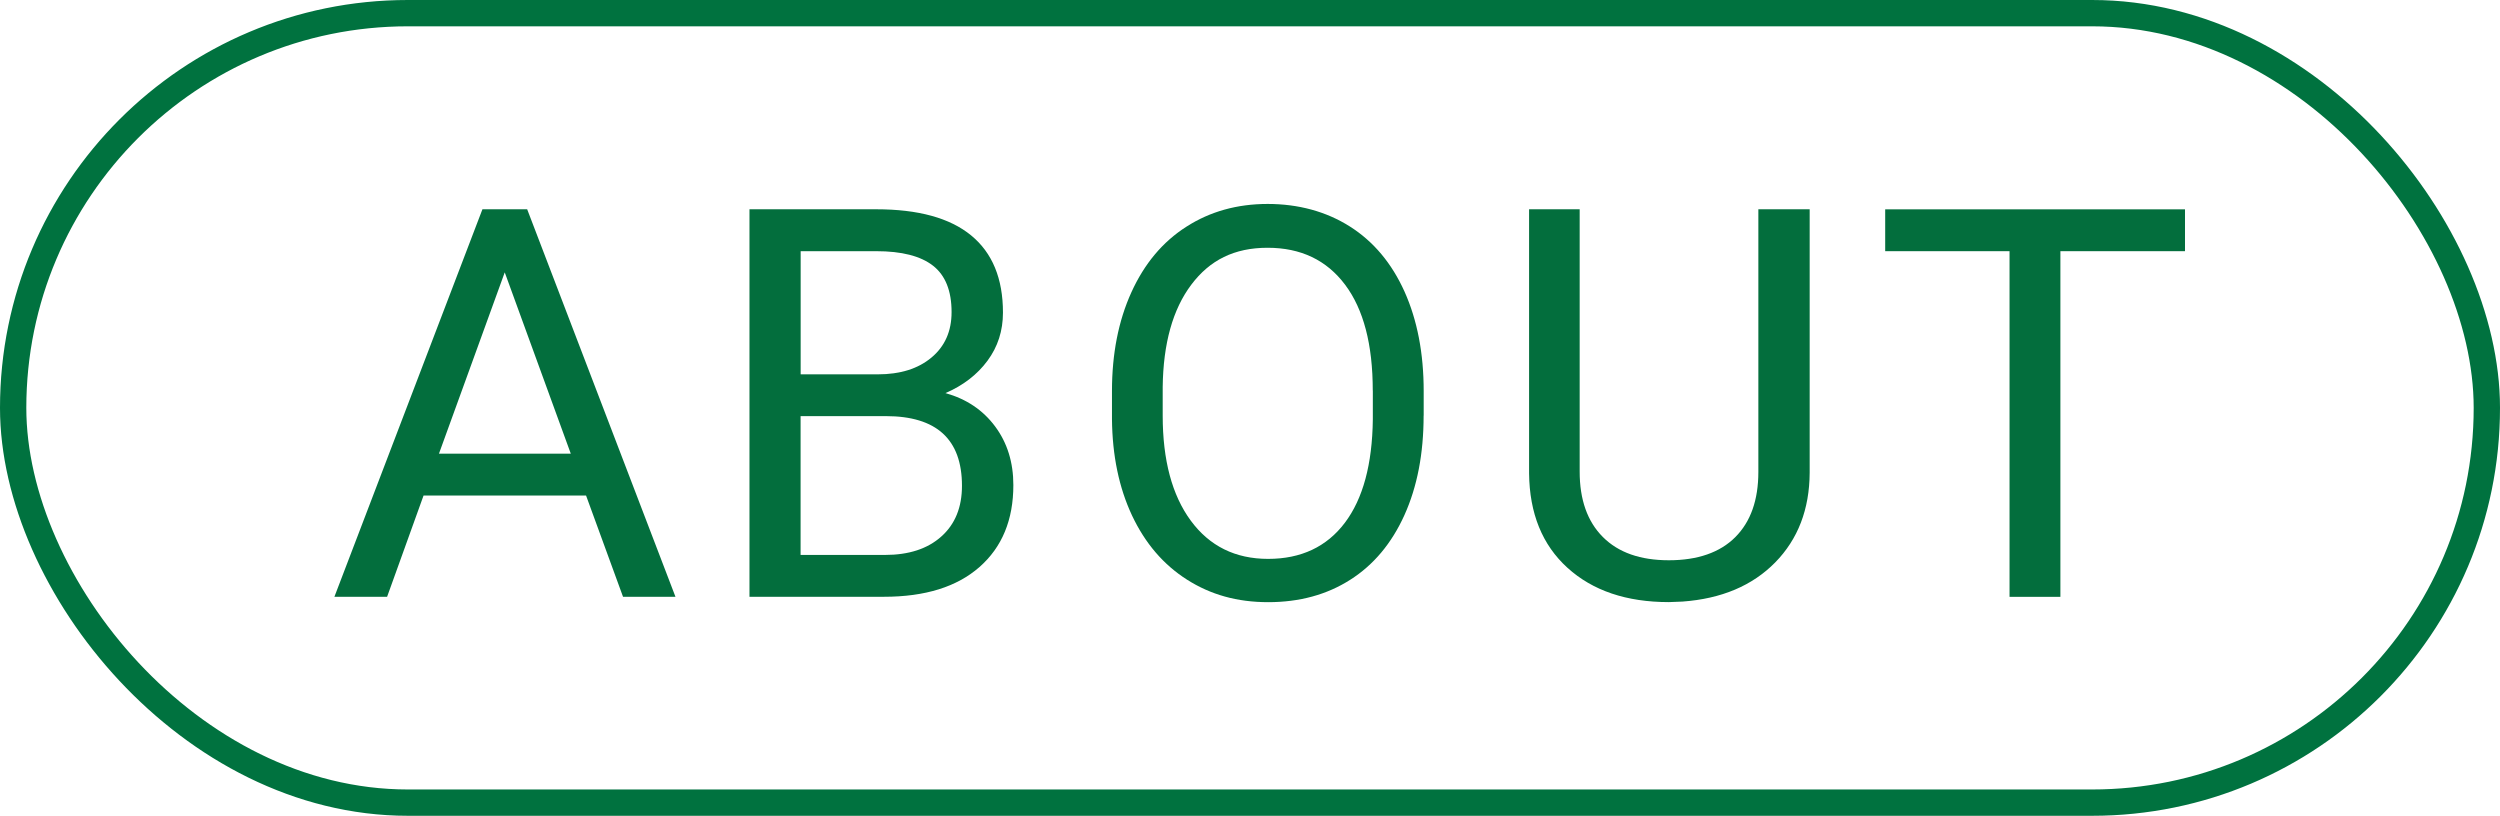
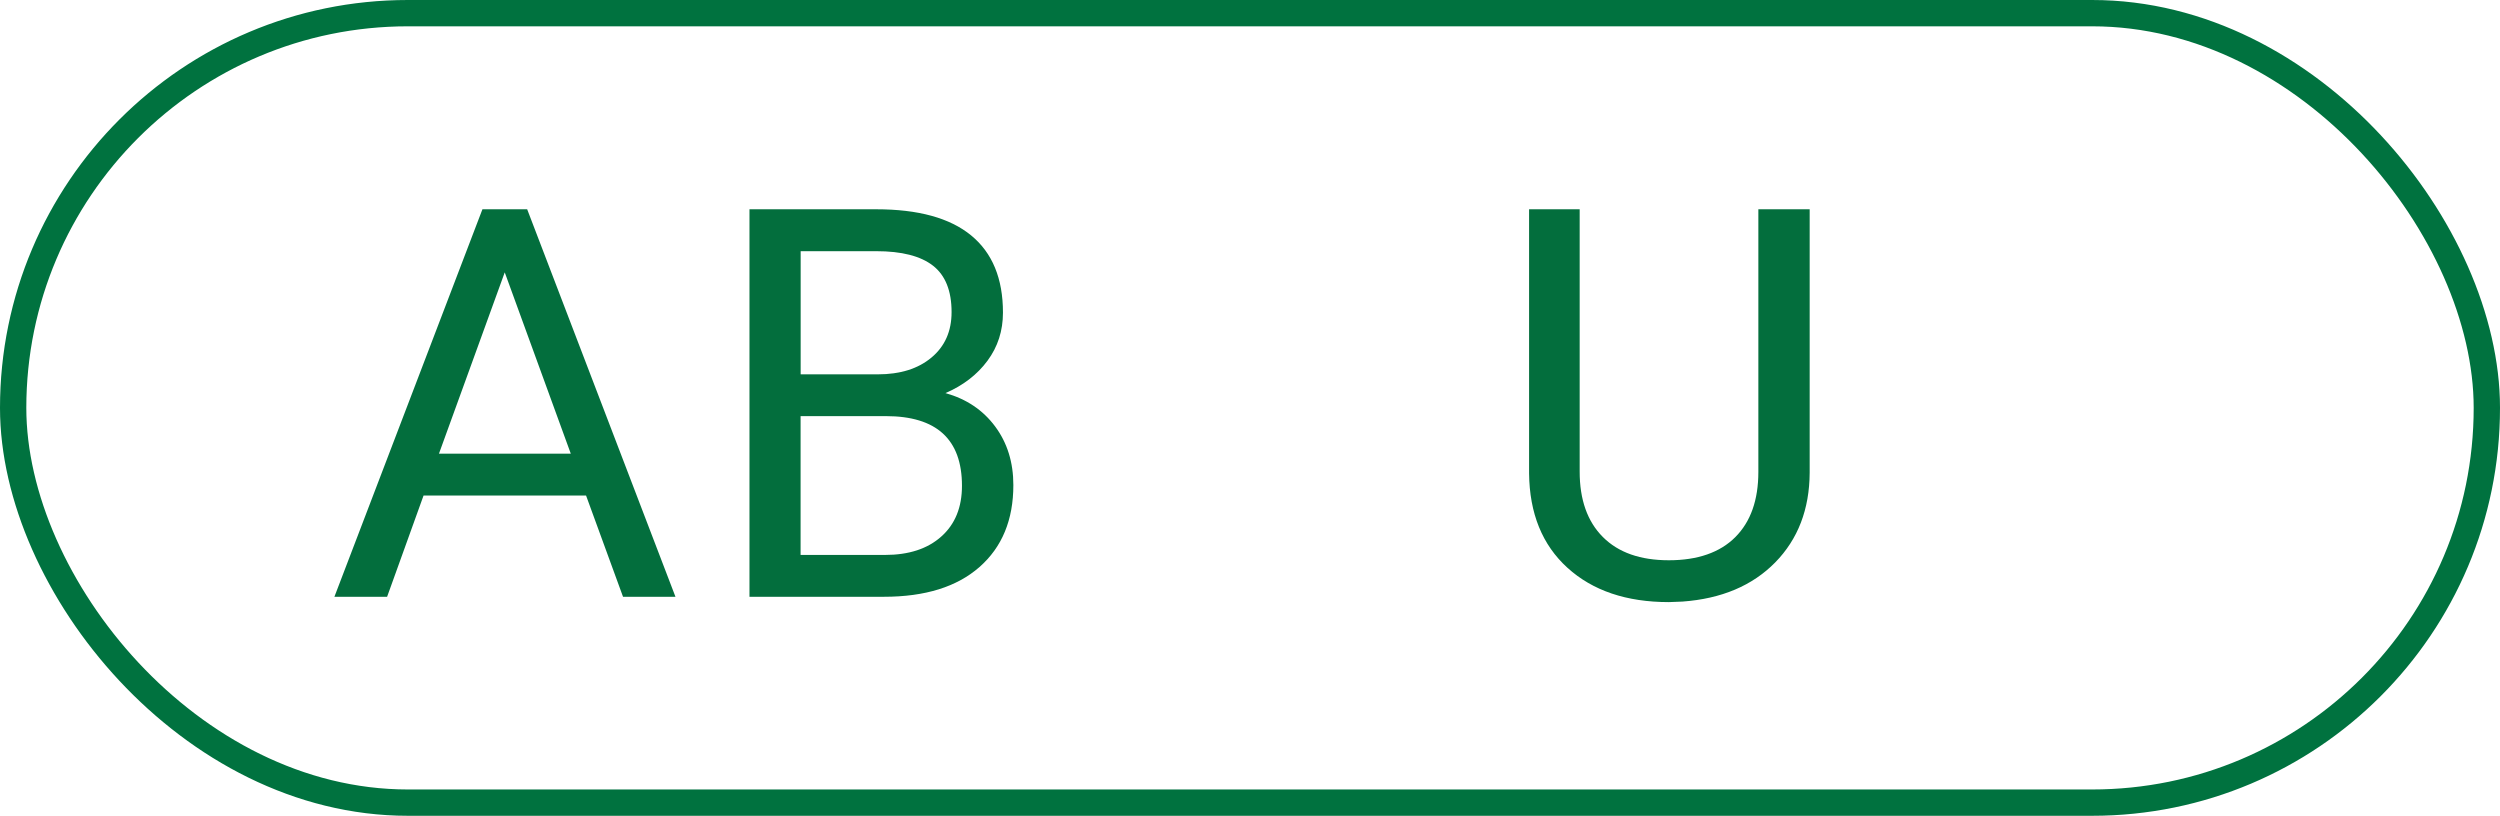
<svg xmlns="http://www.w3.org/2000/svg" id="_レイヤー_1" viewBox="0 0 380 124">
  <defs>
    <style>.cls-1{fill:#036e3d;}.cls-2{fill:none;stroke:#00723f;stroke-miterlimit:10;stroke-width:4px;}</style>
  </defs>
  <rect class="cls-2" x="2" y="2" width="376" height="120" rx="60" ry="60" />
  <g>
    <path class="cls-1" d="M89.07,75.32h-24.69l-5.54,15.39h-8.01l22.5-58.9h6.8l22.54,58.9h-7.97l-5.62-15.39Zm-22.34-6.36h20.03l-10.04-27.56-10,27.56Z" />
    <path class="cls-1" d="M113.92,90.72V31.81h19.26c6.39,0,11.2,1.32,14.43,3.97s4.84,6.56,4.84,11.74c0,2.75-.78,5.19-2.35,7.31-1.57,2.12-3.7,3.76-6.39,4.92,3.18,.89,5.7,2.58,7.55,5.07s2.77,5.46,2.77,8.91c0,5.28-1.71,9.43-5.14,12.45-3.43,3.02-8.27,4.53-14.53,4.53h-20.44Zm7.77-33.82h11.74c3.4,0,6.12-.85,8.15-2.55,2.04-1.7,3.06-4,3.06-6.91,0-3.23-.94-5.59-2.83-7.06-1.89-1.47-4.76-2.2-8.62-2.2h-11.49v18.72Zm0,6.36v21.09h12.83c3.62,0,6.47-.93,8.56-2.8,2.09-1.86,3.14-4.43,3.14-7.71,0-7.06-3.86-10.59-11.57-10.59h-12.95Z" />
-     <path class="cls-1" d="M216.39,63.17c0,5.77-.97,10.81-2.91,15.11-1.94,4.3-4.69,7.59-8.25,9.85-3.56,2.27-7.72,3.4-12.46,3.4s-8.75-1.14-12.34-3.42c-3.59-2.28-6.37-5.53-8.36-9.75-1.98-4.22-3-9.11-3.05-14.67v-4.25c0-5.66,.98-10.67,2.95-15.01,1.97-4.34,4.75-7.67,8.36-9.97,3.6-2.31,7.72-3.46,12.36-3.46s8.88,1.14,12.48,3.42c3.6,2.28,6.37,5.58,8.32,9.91,1.94,4.33,2.91,9.37,2.91,15.11v3.72Zm-7.73-3.81c0-6.99-1.4-12.35-4.21-16.09s-6.73-5.61-11.78-5.61-8.78,1.87-11.59,5.61c-2.82,3.74-4.27,8.93-4.35,15.57v4.33c0,6.77,1.42,12.1,4.27,15.97s6.77,5.81,11.76,5.81,8.9-1.83,11.66-5.49,4.17-8.9,4.25-15.73v-4.37Z" />
    <path class="cls-1" d="M275.07,31.81v40.05c-.03,5.56-1.78,10.1-5.24,13.63-3.47,3.53-8.17,5.52-14.1,5.95l-2.06,.08c-6.45,0-11.59-1.74-15.42-5.22-3.83-3.48-5.77-8.27-5.83-14.36V31.81h7.69v39.88c0,4.26,1.17,7.57,3.52,9.93,2.35,2.36,5.69,3.54,10.04,3.54s7.76-1.17,10.1-3.52,3.5-5.65,3.5-9.91V31.81h7.81Z" />
-     <path class="cls-1" d="M332.12,38.18h-18.94v52.54h-7.73V38.18h-18.9v-6.36h45.57v6.36Z" />
  </g>
</svg>